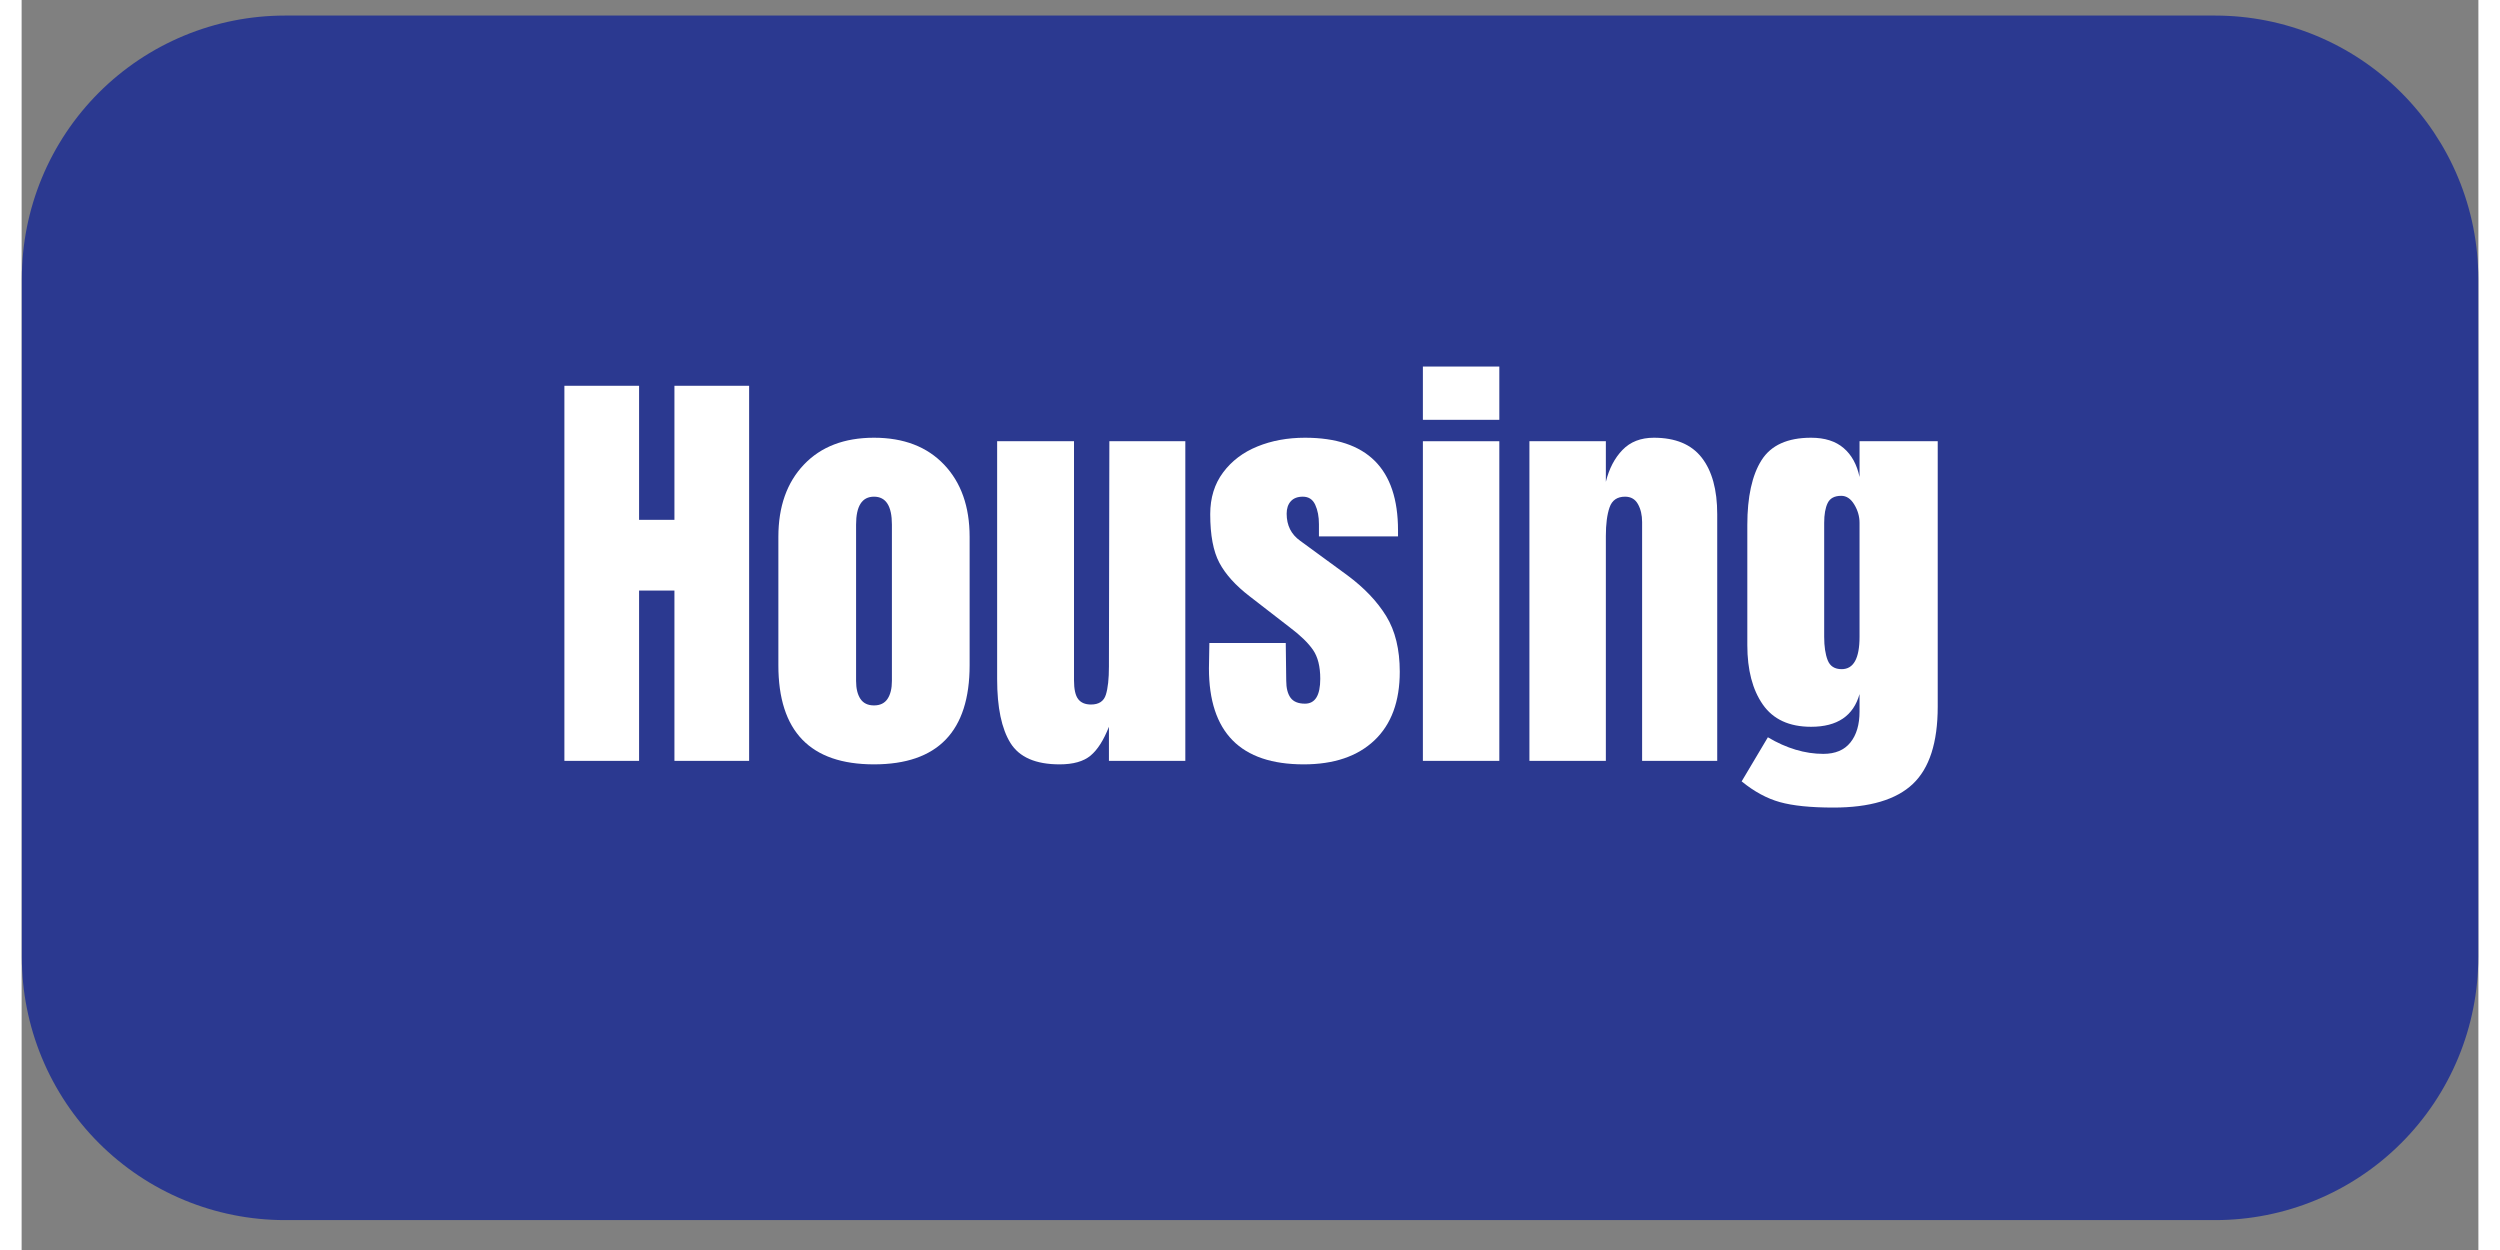
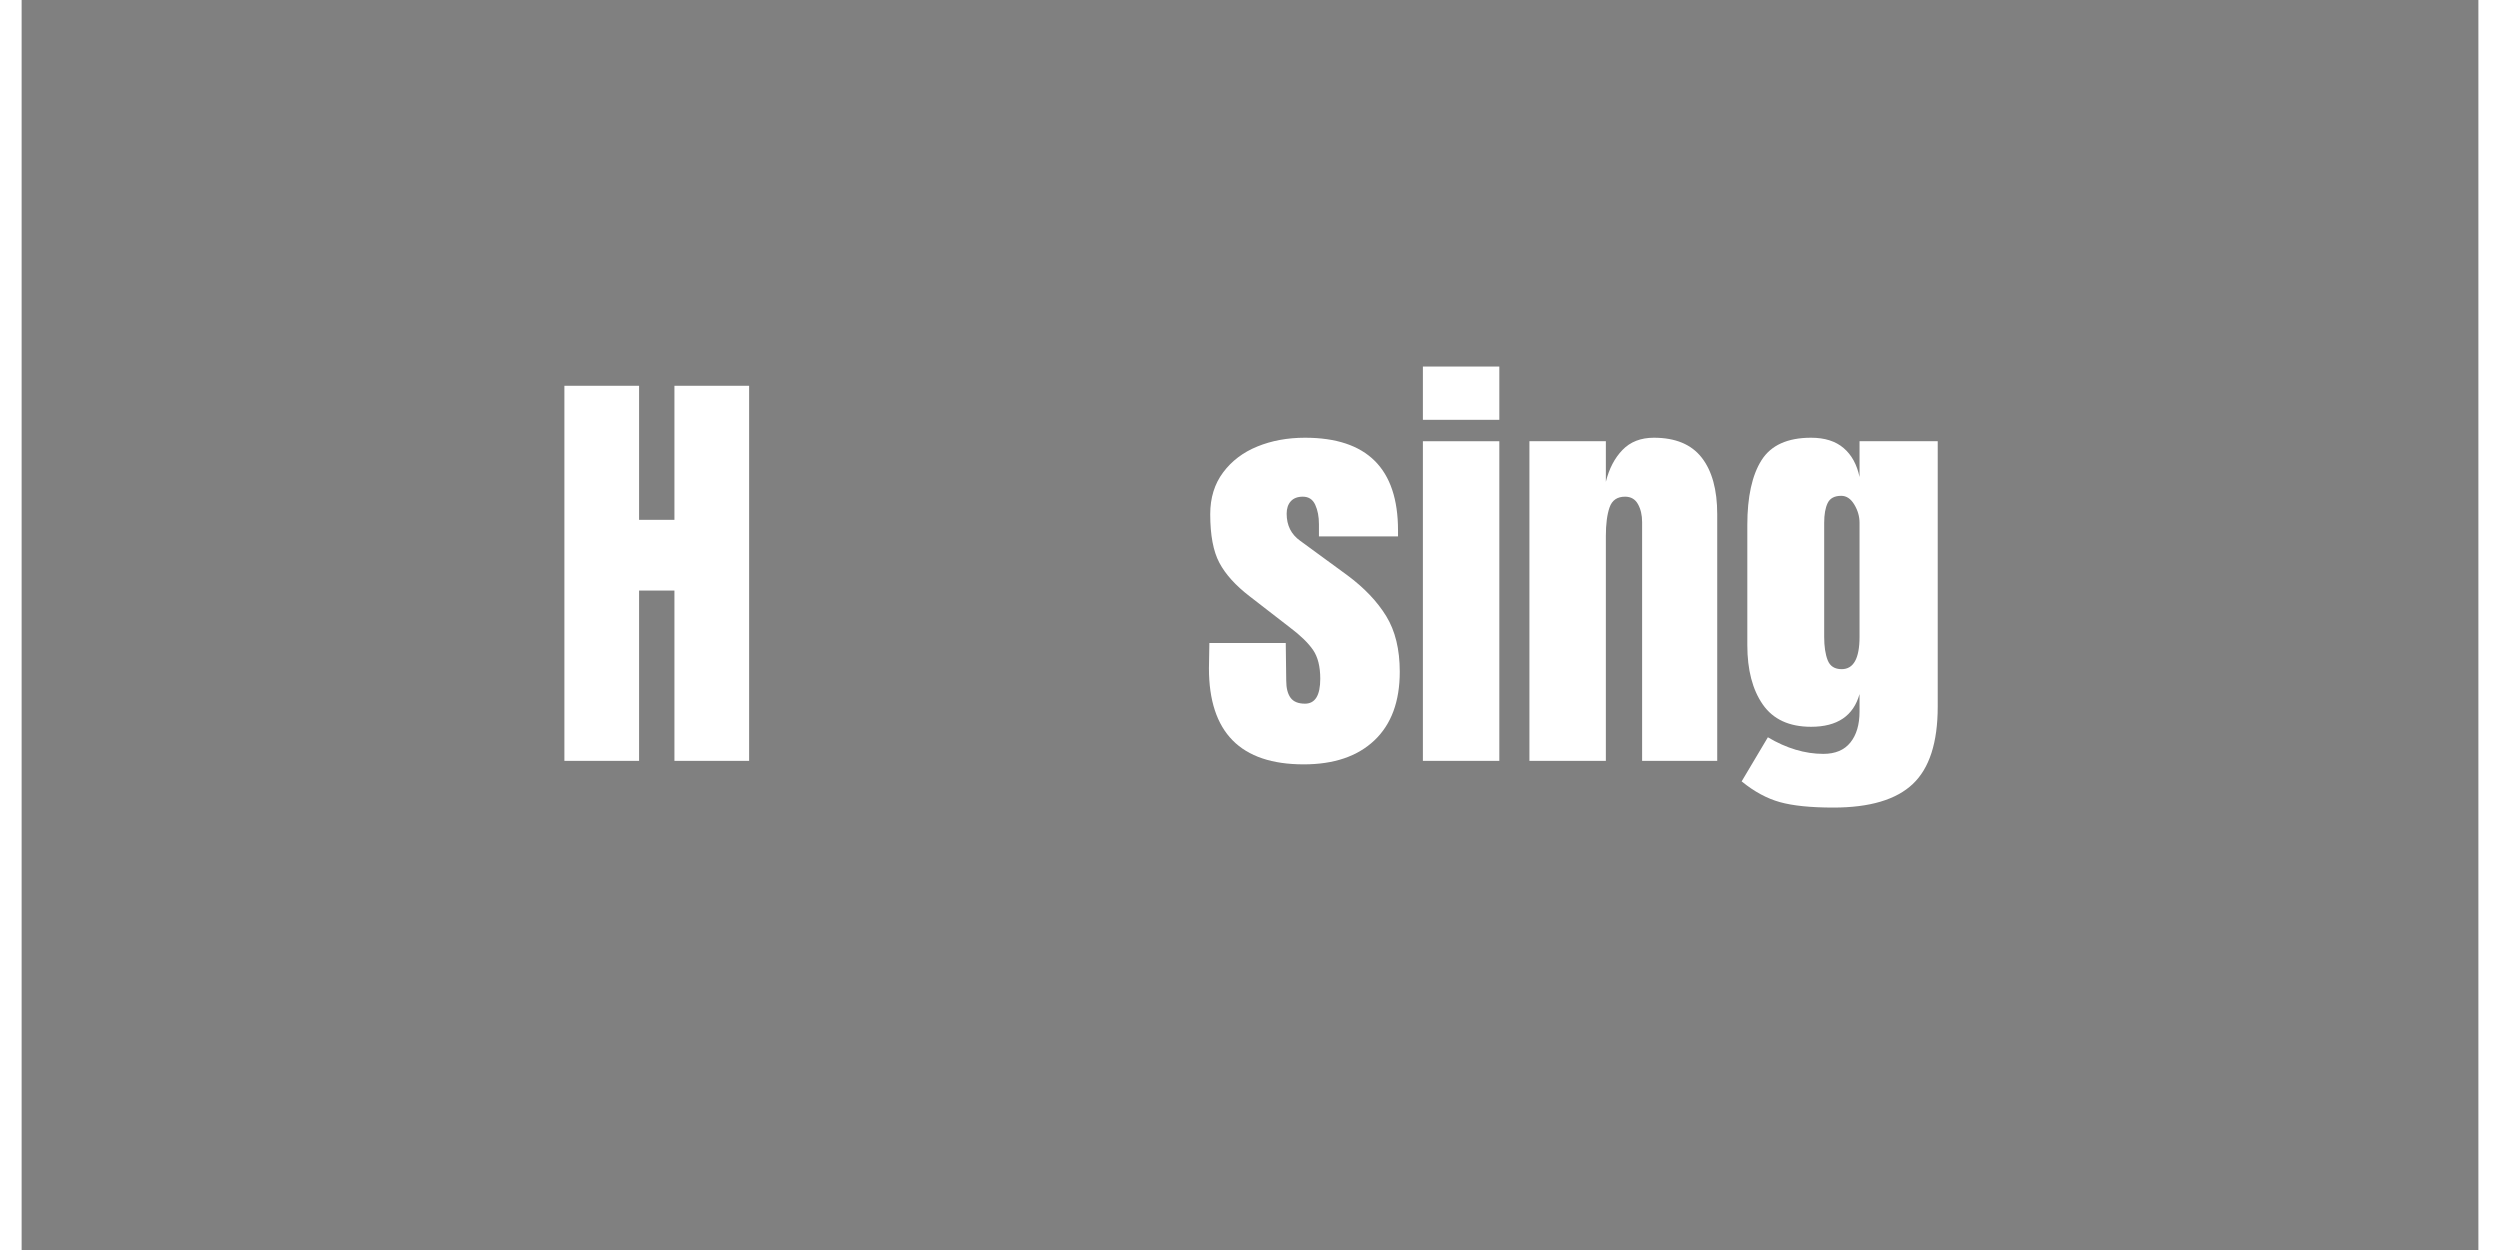
<svg xmlns="http://www.w3.org/2000/svg" width="1200" zoomAndPan="magnify" viewBox="0 0 900 457.92" height="600" preserveAspectRatio="xMidYMid meet" version="1.0">
  <rect x="0" y="0" width="900" height="457.92" fill="#808080" stroke="none" />
  <defs>
    <g />
    <clipPath id="62963cc6ed">
-       <path d="M 0.078 5.418 L 899.922 5.418 L 899.922 447 L 0.078 447 Z M 0.078 5.418 " clip-rule="nonzero" />
-     </clipPath>
+       </clipPath>
  </defs>
  <g clip-path="url(#62963cc6ed)">
-     <path fill="#2b3990" d="M 96.434 5.703 L 803.609 5.703 C 805.188 5.703 806.762 5.742 808.336 5.82 C 809.914 5.898 811.484 6.012 813.055 6.168 C 814.625 6.324 816.188 6.516 817.746 6.746 C 819.309 6.977 820.859 7.246 822.406 7.555 C 823.953 7.863 825.492 8.207 827.023 8.59 C 828.551 8.977 830.07 9.395 831.578 9.852 C 833.09 10.312 834.586 10.805 836.07 11.336 C 837.555 11.867 839.027 12.434 840.484 13.039 C 841.941 13.641 843.383 14.281 844.809 14.957 C 846.23 15.629 847.641 16.34 849.031 17.082 C 850.422 17.824 851.793 18.602 853.145 19.414 C 854.5 20.223 855.832 21.066 857.141 21.941 C 858.453 22.82 859.742 23.727 861.008 24.668 C 862.273 25.605 863.52 26.574 864.738 27.574 C 865.957 28.574 867.148 29.605 868.316 30.664 C 869.484 31.723 870.629 32.812 871.742 33.926 C 872.859 35.039 873.945 36.184 875.004 37.352 C 876.062 38.52 877.094 39.715 878.094 40.934 C 879.094 42.152 880.062 43.395 881.004 44.66 C 881.941 45.926 882.852 47.215 883.727 48.527 C 884.602 49.84 885.445 51.172 886.258 52.523 C 887.066 53.875 887.844 55.246 888.586 56.637 C 889.332 58.027 890.039 59.438 890.715 60.863 C 891.387 62.289 892.027 63.73 892.629 65.188 C 893.234 66.645 893.801 68.113 894.332 69.598 C 894.863 71.082 895.359 72.578 895.816 74.09 C 896.273 75.598 896.695 77.117 897.078 78.648 C 897.461 80.176 897.805 81.715 898.113 83.262 C 898.422 84.809 898.691 86.363 898.922 87.922 C 899.152 89.48 899.348 91.047 899.5 92.613 C 899.656 94.184 899.773 95.758 899.848 97.332 C 899.926 98.906 899.965 100.484 899.965 102.059 L 899.965 350.609 C 899.965 352.188 899.926 353.762 899.848 355.336 C 899.773 356.914 899.656 358.484 899.5 360.055 C 899.348 361.625 899.152 363.188 898.922 364.746 C 898.691 366.309 898.422 367.859 898.113 369.406 C 897.805 370.953 897.461 372.492 897.078 374.023 C 896.695 375.551 896.273 377.07 895.816 378.582 C 895.359 380.09 894.863 381.586 894.332 383.07 C 893.801 384.555 893.234 386.027 892.629 387.484 C 892.027 388.941 891.387 390.383 890.715 391.809 C 890.039 393.234 889.332 394.641 888.586 396.031 C 887.844 397.422 887.066 398.793 886.258 400.145 C 885.445 401.5 884.602 402.832 883.727 404.141 C 882.852 405.453 881.941 406.742 881.004 408.008 C 880.062 409.273 879.094 410.52 878.094 411.738 C 877.094 412.957 876.062 414.148 875.004 415.316 C 873.945 416.488 872.859 417.629 871.742 418.742 C 870.629 419.859 869.484 420.945 868.316 422.004 C 867.148 423.062 865.957 424.094 864.738 425.094 C 863.52 426.094 862.273 427.062 861.008 428.004 C 859.742 428.941 858.453 429.852 857.141 430.727 C 855.832 431.602 854.5 432.445 853.145 433.258 C 851.793 434.066 850.422 434.844 849.031 435.586 C 847.641 436.332 846.23 437.039 844.809 437.715 C 843.383 438.387 841.941 439.027 840.484 439.629 C 839.027 440.234 837.555 440.801 836.07 441.332 C 834.586 441.863 833.09 442.359 831.582 442.816 C 830.07 443.273 828.551 443.695 827.023 444.078 C 825.492 444.461 823.953 444.805 822.406 445.113 C 820.859 445.422 819.309 445.691 817.746 445.922 C 816.188 446.152 814.625 446.348 813.055 446.5 C 811.484 446.656 809.914 446.773 808.336 446.848 C 806.762 446.926 805.188 446.965 803.609 446.965 L 96.434 446.965 C 94.855 446.965 93.281 446.926 91.707 446.848 C 90.133 446.773 88.559 446.656 86.988 446.5 C 85.422 446.348 83.855 446.152 82.297 445.922 C 80.734 445.691 79.184 445.422 77.637 445.113 C 76.09 444.805 74.551 444.461 73.023 444.078 C 71.492 443.695 69.973 443.273 68.465 442.816 C 66.953 442.359 65.457 441.863 63.973 441.332 C 62.488 440.801 61.016 440.234 59.559 439.629 C 58.105 439.027 56.664 438.387 55.238 437.715 C 53.812 437.039 52.402 436.332 51.012 435.586 C 49.621 434.844 48.25 434.066 46.898 433.258 C 45.543 432.445 44.215 431.602 42.902 430.727 C 41.59 429.852 40.301 428.941 39.035 428.004 C 37.77 427.062 36.527 426.094 35.309 425.094 C 34.086 424.094 32.895 423.062 31.727 422.004 C 30.559 420.945 29.414 419.859 28.301 418.742 C 27.184 417.629 26.098 416.488 25.039 415.316 C 23.98 414.148 22.949 412.957 21.949 411.738 C 20.949 410.52 19.98 409.273 19.039 408.008 C 18.102 406.742 17.195 405.453 16.316 404.141 C 15.441 402.832 14.598 401.5 13.789 400.145 C 12.977 398.793 12.199 397.422 11.457 396.031 C 10.711 394.641 10.004 393.234 9.328 391.809 C 8.656 390.383 8.016 388.941 7.414 387.484 C 6.809 386.027 6.242 384.555 5.711 383.07 C 5.18 381.586 4.684 380.09 4.227 378.582 C 3.77 377.07 3.348 375.551 2.965 374.023 C 2.582 372.492 2.238 370.953 1.93 369.406 C 1.621 367.859 1.352 366.309 1.121 364.746 C 0.891 363.188 0.695 361.625 0.543 360.055 C 0.387 358.484 0.273 356.914 0.195 355.336 C 0.117 353.762 0.078 352.188 0.078 350.609 L 0.078 102.059 C 0.078 100.484 0.117 98.906 0.195 97.332 C 0.273 95.758 0.387 94.184 0.543 92.613 C 0.695 91.047 0.891 89.48 1.121 87.922 C 1.352 86.363 1.621 84.809 1.93 83.262 C 2.238 81.715 2.582 80.176 2.965 78.648 C 3.348 77.117 3.77 75.598 4.227 74.09 C 4.684 72.578 5.18 71.082 5.711 69.598 C 6.242 68.113 6.809 66.645 7.414 65.188 C 8.016 63.73 8.656 62.289 9.328 60.863 C 10.004 59.438 10.711 58.027 11.457 56.637 C 12.199 55.246 12.977 53.875 13.789 52.523 C 14.598 51.172 15.441 49.84 16.316 48.527 C 17.195 47.215 18.102 45.926 19.039 44.66 C 19.98 43.395 20.949 42.152 21.949 40.934 C 22.949 39.715 23.98 38.52 25.039 37.352 C 26.098 36.184 27.184 35.039 28.301 33.926 C 29.414 32.812 30.559 31.723 31.727 30.664 C 32.895 29.605 34.086 28.574 35.309 27.574 C 36.527 26.574 37.77 25.605 39.035 24.668 C 40.301 23.727 41.59 22.82 42.902 21.941 C 44.215 21.066 45.543 20.223 46.898 19.414 C 48.25 18.602 49.621 17.824 51.012 17.082 C 52.402 16.34 53.812 15.629 55.238 14.957 C 56.664 14.281 58.105 13.641 59.559 13.039 C 61.016 12.434 62.488 11.867 63.973 11.336 C 65.457 10.805 66.953 10.312 68.465 9.852 C 69.973 9.395 71.492 8.977 73.023 8.59 C 74.551 8.207 76.09 7.863 77.637 7.555 C 79.184 7.246 80.734 6.977 82.297 6.746 C 83.855 6.516 85.422 6.324 86.988 6.168 C 88.559 6.012 90.133 5.898 91.707 5.82 C 93.281 5.742 94.855 5.703 96.434 5.703 Z M 96.434 5.703 " fill-opacity="1" fill-rule="nonzero" />
-   </g>
+     </g>
  <g fill="#ffffff" fill-opacity="1">
    <g transform="translate(192.76, 278.732)">
      <g>
        <path d="M 6.078 0 L 6.078 -137.406 L 33.438 -137.406 L 33.438 -88.297 L 46.391 -88.297 L 46.391 -137.406 L 73.75 -137.406 L 73.75 0 L 46.391 0 L 46.391 -62.391 L 33.438 -62.391 L 33.438 0 Z M 6.078 0 " />
      </g>
    </g>
  </g>
  <g fill="#ffffff" fill-opacity="1">
    <g transform="translate(272.584, 278.732)">
      <g>
-         <path d="M 39.672 1.281 C 16.316 1.281 4.641 -10.82 4.641 -35.031 L 4.641 -82.062 C 4.641 -93.156 7.758 -101.977 14 -108.531 C 20.238 -115.094 28.797 -118.375 39.672 -118.375 C 50.547 -118.375 59.102 -115.094 65.344 -108.531 C 71.582 -101.977 74.703 -93.156 74.703 -82.062 L 74.703 -35.031 C 74.703 -10.82 63.023 1.281 39.672 1.281 Z M 39.672 -20.312 C 41.91 -20.312 43.562 -21.109 44.625 -22.703 C 45.695 -24.305 46.234 -26.5 46.234 -29.281 L 46.234 -86.547 C 46.234 -93.367 44.047 -96.781 39.672 -96.781 C 35.297 -96.781 33.109 -93.367 33.109 -86.547 L 33.109 -29.281 C 33.109 -26.5 33.641 -24.305 34.703 -22.703 C 35.773 -21.109 37.43 -20.312 39.672 -20.312 Z M 39.672 -20.312 " />
-       </g>
+         </g>
    </g>
  </g>
  <g fill="#ffffff" fill-opacity="1">
    <g transform="translate(352.088, 278.732)">
      <g>
-         <path d="M 28.156 1.281 C 19.406 1.281 13.406 -1.328 10.156 -6.547 C 6.906 -11.773 5.281 -19.566 5.281 -29.922 L 5.281 -117.094 L 33.438 -117.094 L 33.438 -35.516 C 33.438 -34.766 33.438 -32.766 33.438 -29.516 C 33.438 -26.266 33.941 -23.973 34.953 -22.641 C 35.961 -21.305 37.535 -20.641 39.672 -20.641 C 42.547 -20.641 44.359 -21.836 45.109 -24.234 C 45.859 -26.629 46.234 -30.066 46.234 -34.547 L 46.234 -35.516 L 46.391 -117.094 L 74.219 -117.094 L 74.219 0 L 46.234 0 L 46.234 -12.484 C 44.305 -7.578 42.062 -4.055 39.5 -1.922 C 36.945 0.211 33.164 1.281 28.156 1.281 Z M 28.156 1.281 " />
-       </g>
+         </g>
    </g>
  </g>
  <g fill="#ffffff" fill-opacity="1">
    <g transform="translate(431.912, 278.732)">
      <g>
        <path d="M 37.75 1.281 C 14.613 1.281 3.047 -10.445 3.047 -33.906 L 3.203 -43.188 L 31.188 -43.188 L 31.359 -29.438 C 31.359 -26.664 31.891 -24.555 32.953 -23.109 C 34.016 -21.672 35.773 -20.953 38.234 -20.953 C 41.961 -20.953 43.828 -23.992 43.828 -30.078 C 43.828 -34.555 42.945 -38.07 41.188 -40.625 C 39.426 -43.188 36.629 -45.91 32.797 -48.797 L 17.922 -60.312 C 12.797 -64.258 9.113 -68.336 6.875 -72.547 C 4.633 -76.754 3.516 -82.695 3.516 -90.375 C 3.516 -96.352 5.086 -101.445 8.234 -105.656 C 11.379 -109.875 15.566 -113.047 20.797 -115.172 C 26.023 -117.305 31.836 -118.375 38.234 -118.375 C 60.953 -118.375 72.312 -107.07 72.312 -84.469 L 72.312 -82.219 L 43.344 -82.219 L 43.344 -86.703 C 43.344 -89.473 42.891 -91.844 41.984 -93.812 C 41.078 -95.789 39.562 -96.781 37.438 -96.781 C 35.508 -96.781 34.039 -96.219 33.031 -95.094 C 32.02 -93.977 31.516 -92.461 31.516 -90.547 C 31.516 -86.273 33.164 -82.969 36.469 -80.625 L 53.75 -67.984 C 59.938 -63.398 64.68 -58.414 67.984 -53.031 C 71.297 -47.645 72.953 -40.848 72.953 -32.641 C 72.953 -21.754 69.859 -13.379 63.672 -7.516 C 57.484 -1.648 48.844 1.281 37.75 1.281 Z M 37.75 1.281 " />
      </g>
    </g>
  </g>
  <g fill="#ffffff" fill-opacity="1">
    <g transform="translate(507.897, 278.732)">
      <g>
        <path d="M 5.438 -124.938 L 5.438 -144.453 L 33.438 -144.453 L 33.438 -124.938 Z M 5.438 0 L 5.438 -117.094 L 33.438 -117.094 L 33.438 0 Z M 5.438 0 " />
      </g>
    </g>
  </g>
  <g fill="#ffffff" fill-opacity="1">
    <g transform="translate(546.769, 278.732)">
      <g>
        <path d="M 5.594 -117.094 L 33.594 -117.094 L 33.594 -102.219 C 34.77 -107.02 36.797 -110.91 39.672 -113.891 C 42.547 -116.879 46.383 -118.375 51.188 -118.375 C 59.082 -118.375 64.922 -115.945 68.703 -111.094 C 72.492 -106.238 74.391 -99.332 74.391 -90.375 L 74.391 0 L 46.875 0 L 46.875 -87.5 C 46.875 -90.062 46.363 -92.25 45.344 -94.062 C 44.332 -95.875 42.758 -96.781 40.625 -96.781 C 37.75 -96.781 35.859 -95.473 34.953 -92.859 C 34.047 -90.242 33.594 -86.754 33.594 -82.391 L 33.594 0 L 5.594 0 Z M 5.594 -117.094 " />
      </g>
    </g>
  </g>
  <g fill="#ffffff" fill-opacity="1">
    <g transform="translate(626.593, 278.732)">
      <g>
        <path d="M 37.109 17.109 C 28.797 17.109 22.266 16.441 17.516 15.109 C 12.766 13.785 8.098 11.254 3.516 7.516 L 13.125 -8.641 C 19.945 -4.586 26.719 -2.562 33.438 -2.562 C 37.812 -2.562 41.113 -3.945 43.344 -6.719 C 45.582 -9.488 46.703 -13.273 46.703 -18.078 L 46.703 -24.469 C 44.461 -16.477 38.547 -12.484 28.953 -12.484 C 20.953 -12.484 15.055 -15.203 11.266 -20.641 C 7.484 -26.078 5.594 -33.328 5.594 -42.391 L 5.594 -86.391 C 5.594 -96.734 7.328 -104.648 10.797 -110.141 C 14.266 -115.629 20.316 -118.375 28.953 -118.375 C 33.961 -118.375 37.93 -117.117 40.859 -114.609 C 43.797 -112.109 45.742 -108.566 46.703 -103.984 L 46.703 -117.094 L 75.344 -117.094 L 75.344 -19.844 C 75.344 -6.719 72.301 2.719 66.219 8.469 C 60.145 14.227 50.441 17.109 37.109 17.109 Z M 40.156 -33.594 C 44.52 -33.594 46.703 -37.539 46.703 -45.438 L 46.703 -87.188 C 46.703 -89.531 46.062 -91.766 44.781 -93.891 C 43.508 -96.023 41.914 -97.094 40 -97.094 C 37.539 -97.094 35.883 -96.211 35.031 -94.453 C 34.176 -92.703 33.75 -90.281 33.75 -87.188 L 33.75 -45.438 C 33.75 -41.914 34.176 -39.062 35.031 -36.875 C 35.883 -34.688 37.594 -33.594 40.156 -33.594 Z M 40.156 -33.594 " />
      </g>
    </g>
  </g>
</svg>